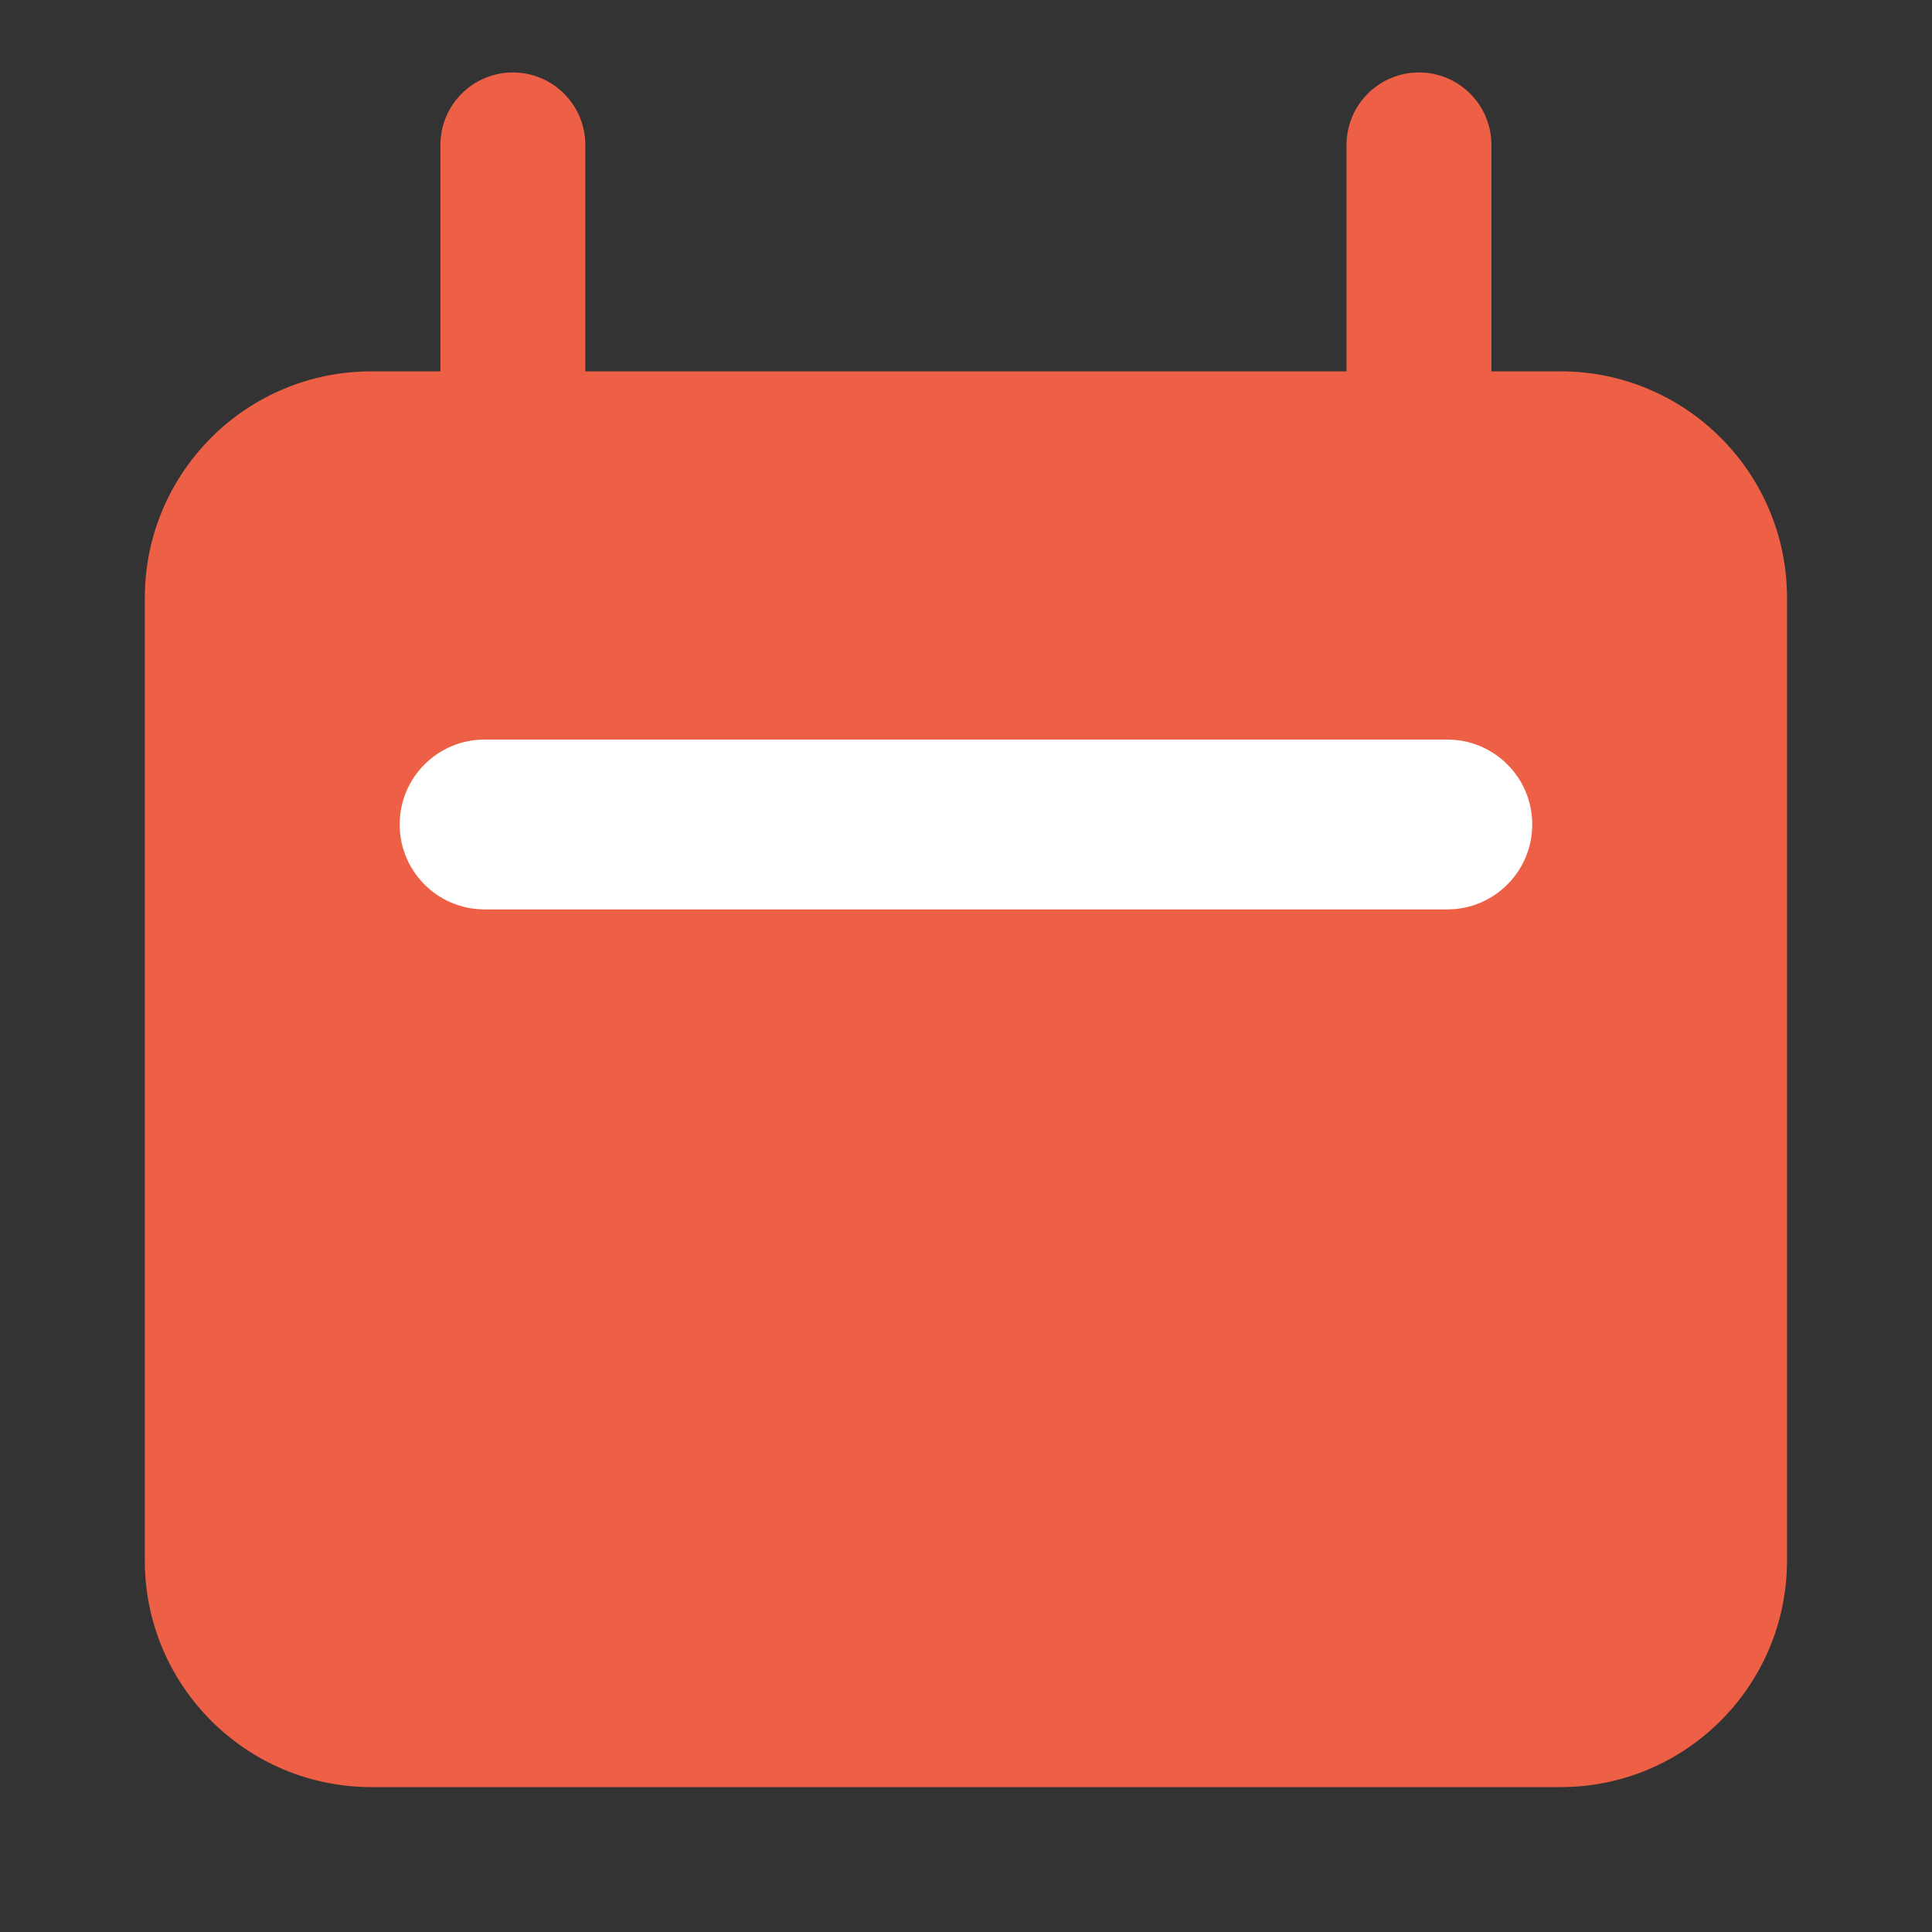
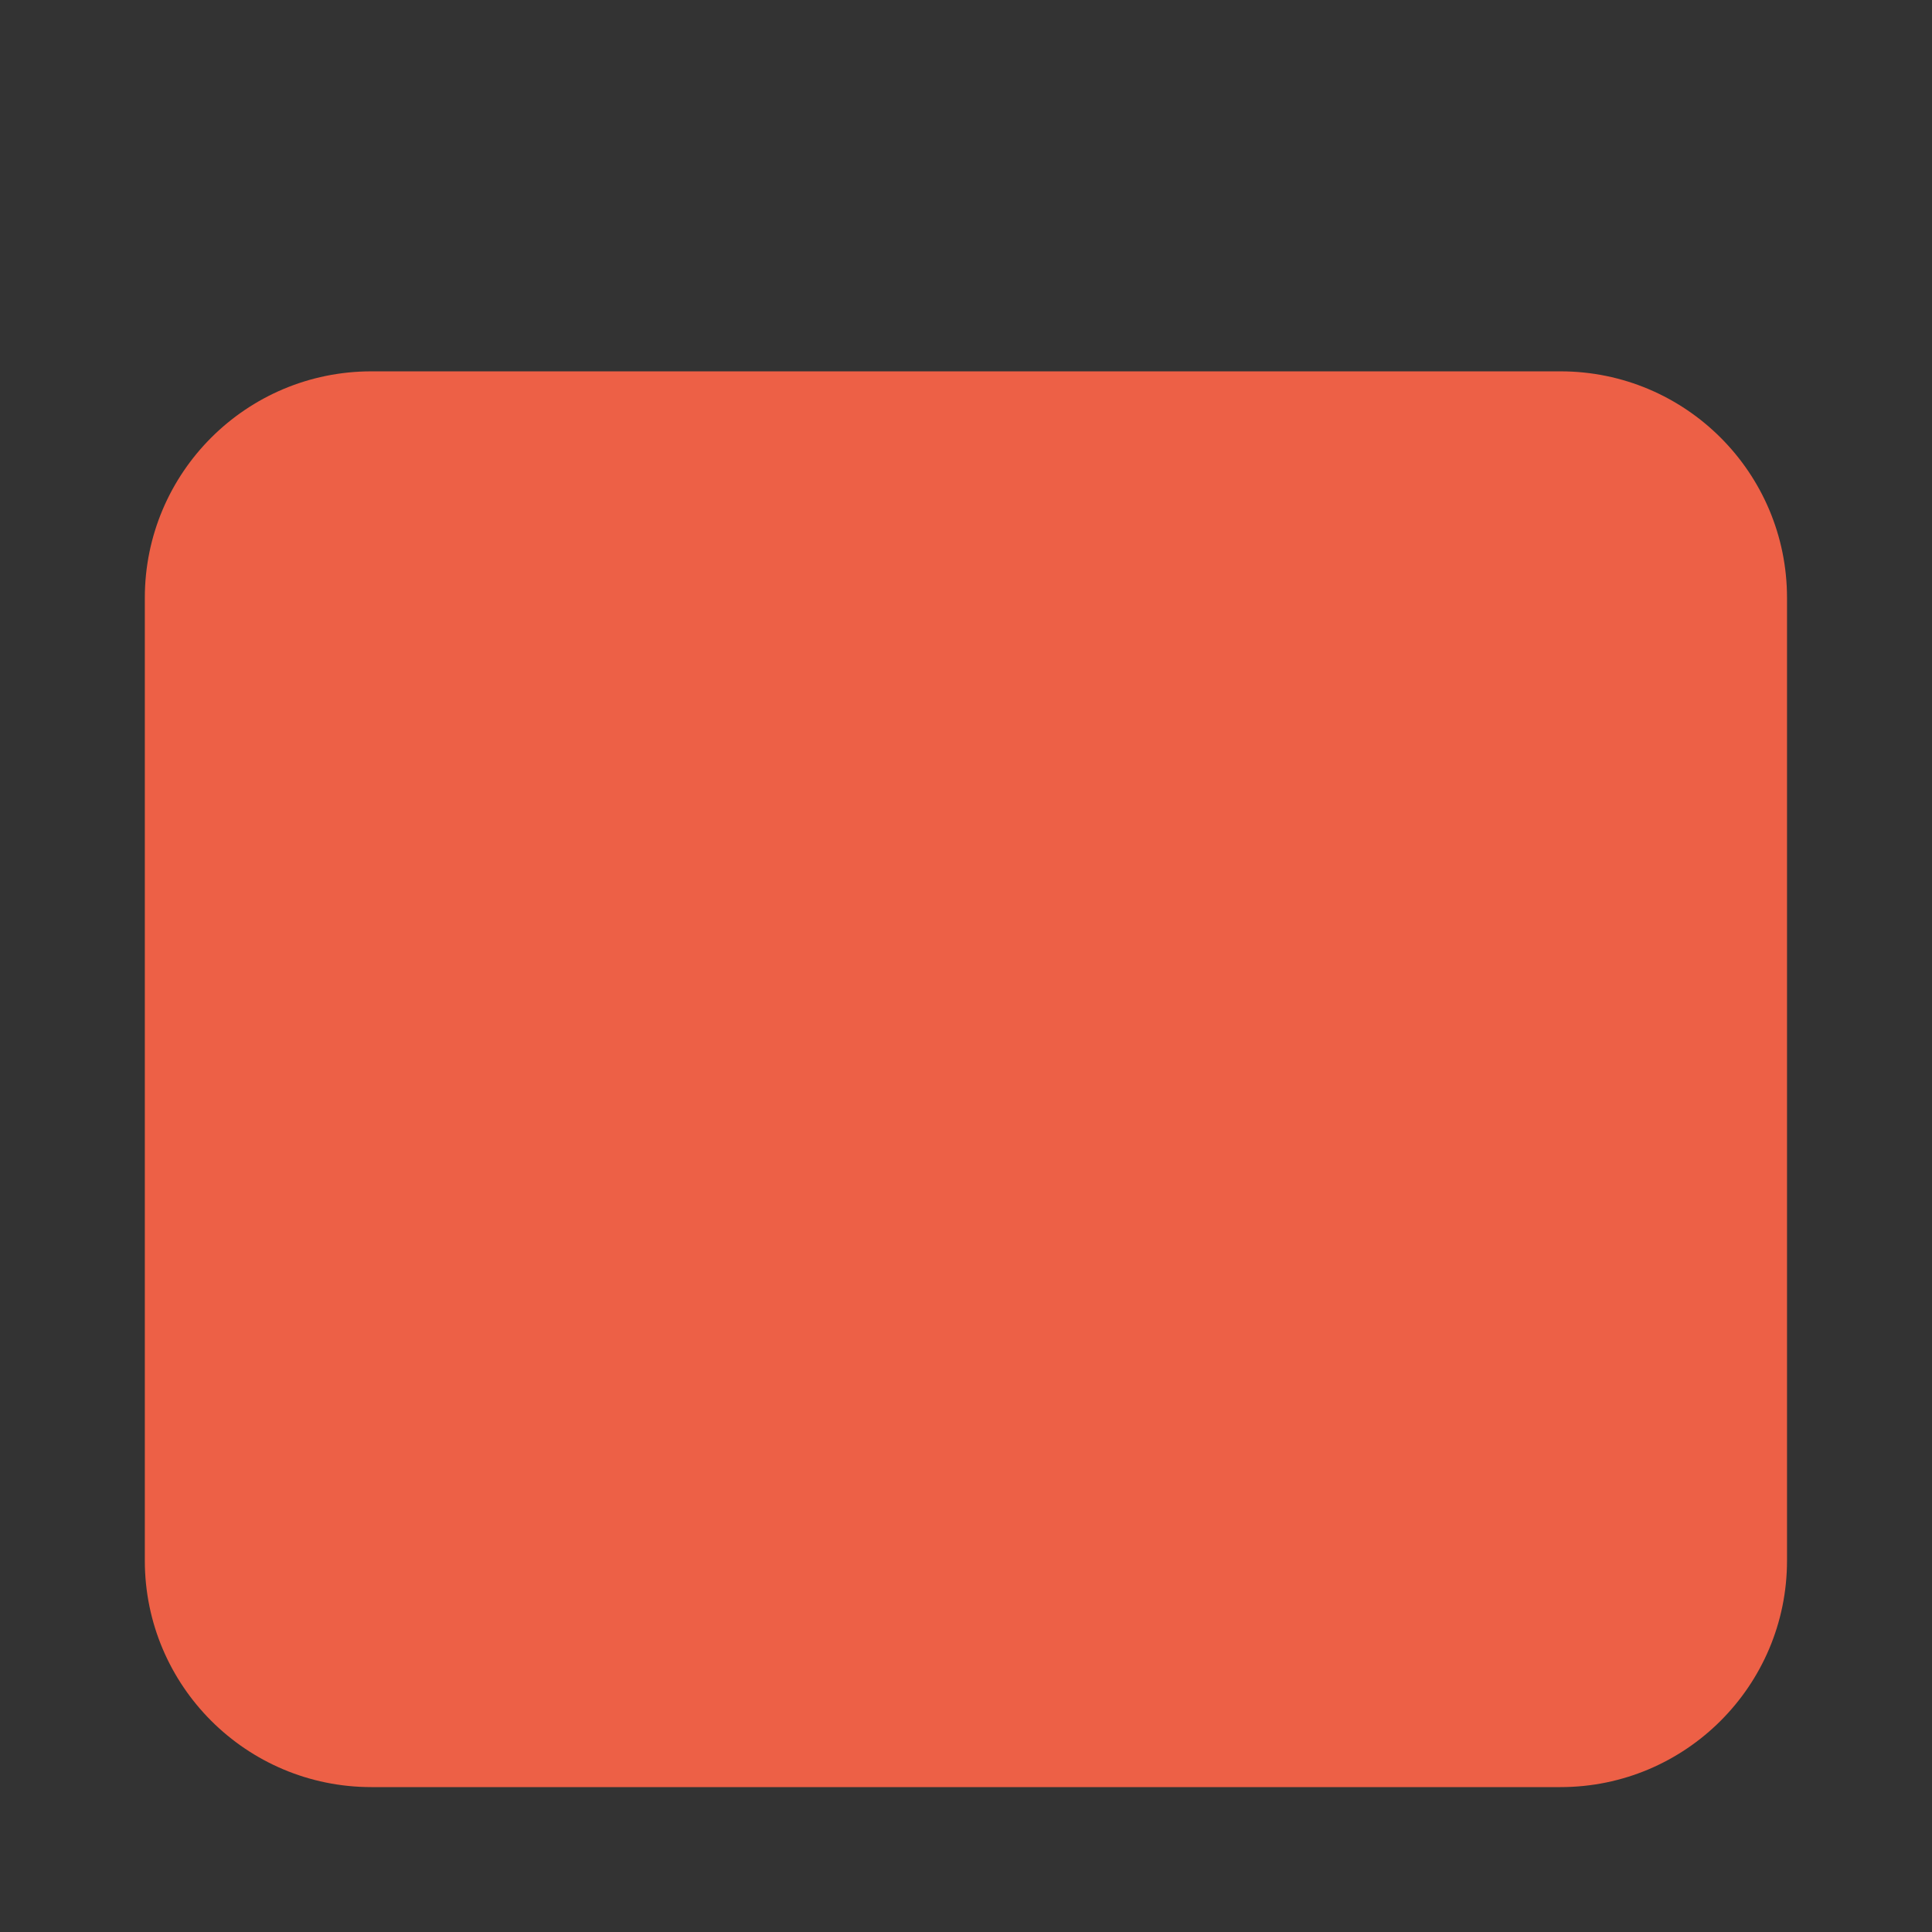
<svg xmlns="http://www.w3.org/2000/svg" width="24" height="24" viewBox="0 0 24 24" fill="none">
  <rect x="0" y="0" width="24" height="24" fill="#333333" stroke="none" />
  <path d="M1.799 7.427C1.799 5.873 3.059 4.613 4.613 4.613H19.385C20.939 4.613 22.199 5.873 22.199 7.427V19.386C22.199 20.94 20.939 22.2 19.385 22.2H4.613C3.059 22.2 1.799 20.94 1.799 19.386V7.427Z" fill="#ED6046" />
-   <path d="M6.371 1.8V6.724" stroke="#ED6046" stroke-width="1.8" stroke-linecap="round" stroke-linejoin="round" />
-   <path d="M17.627 1.8V6.724" stroke="#ED6046" stroke-width="1.8" stroke-linecap="round" stroke-linejoin="round" />
-   <path fill-rule="evenodd" clip-rule="evenodd" d="M4.965 10.242C4.965 9.659 5.437 9.187 6.02 9.187H17.979C18.561 9.187 19.034 9.659 19.034 10.242C19.034 10.825 18.561 11.297 17.979 11.297H6.02C5.437 11.297 4.965 10.825 4.965 10.242Z" fill="white" />
</svg>